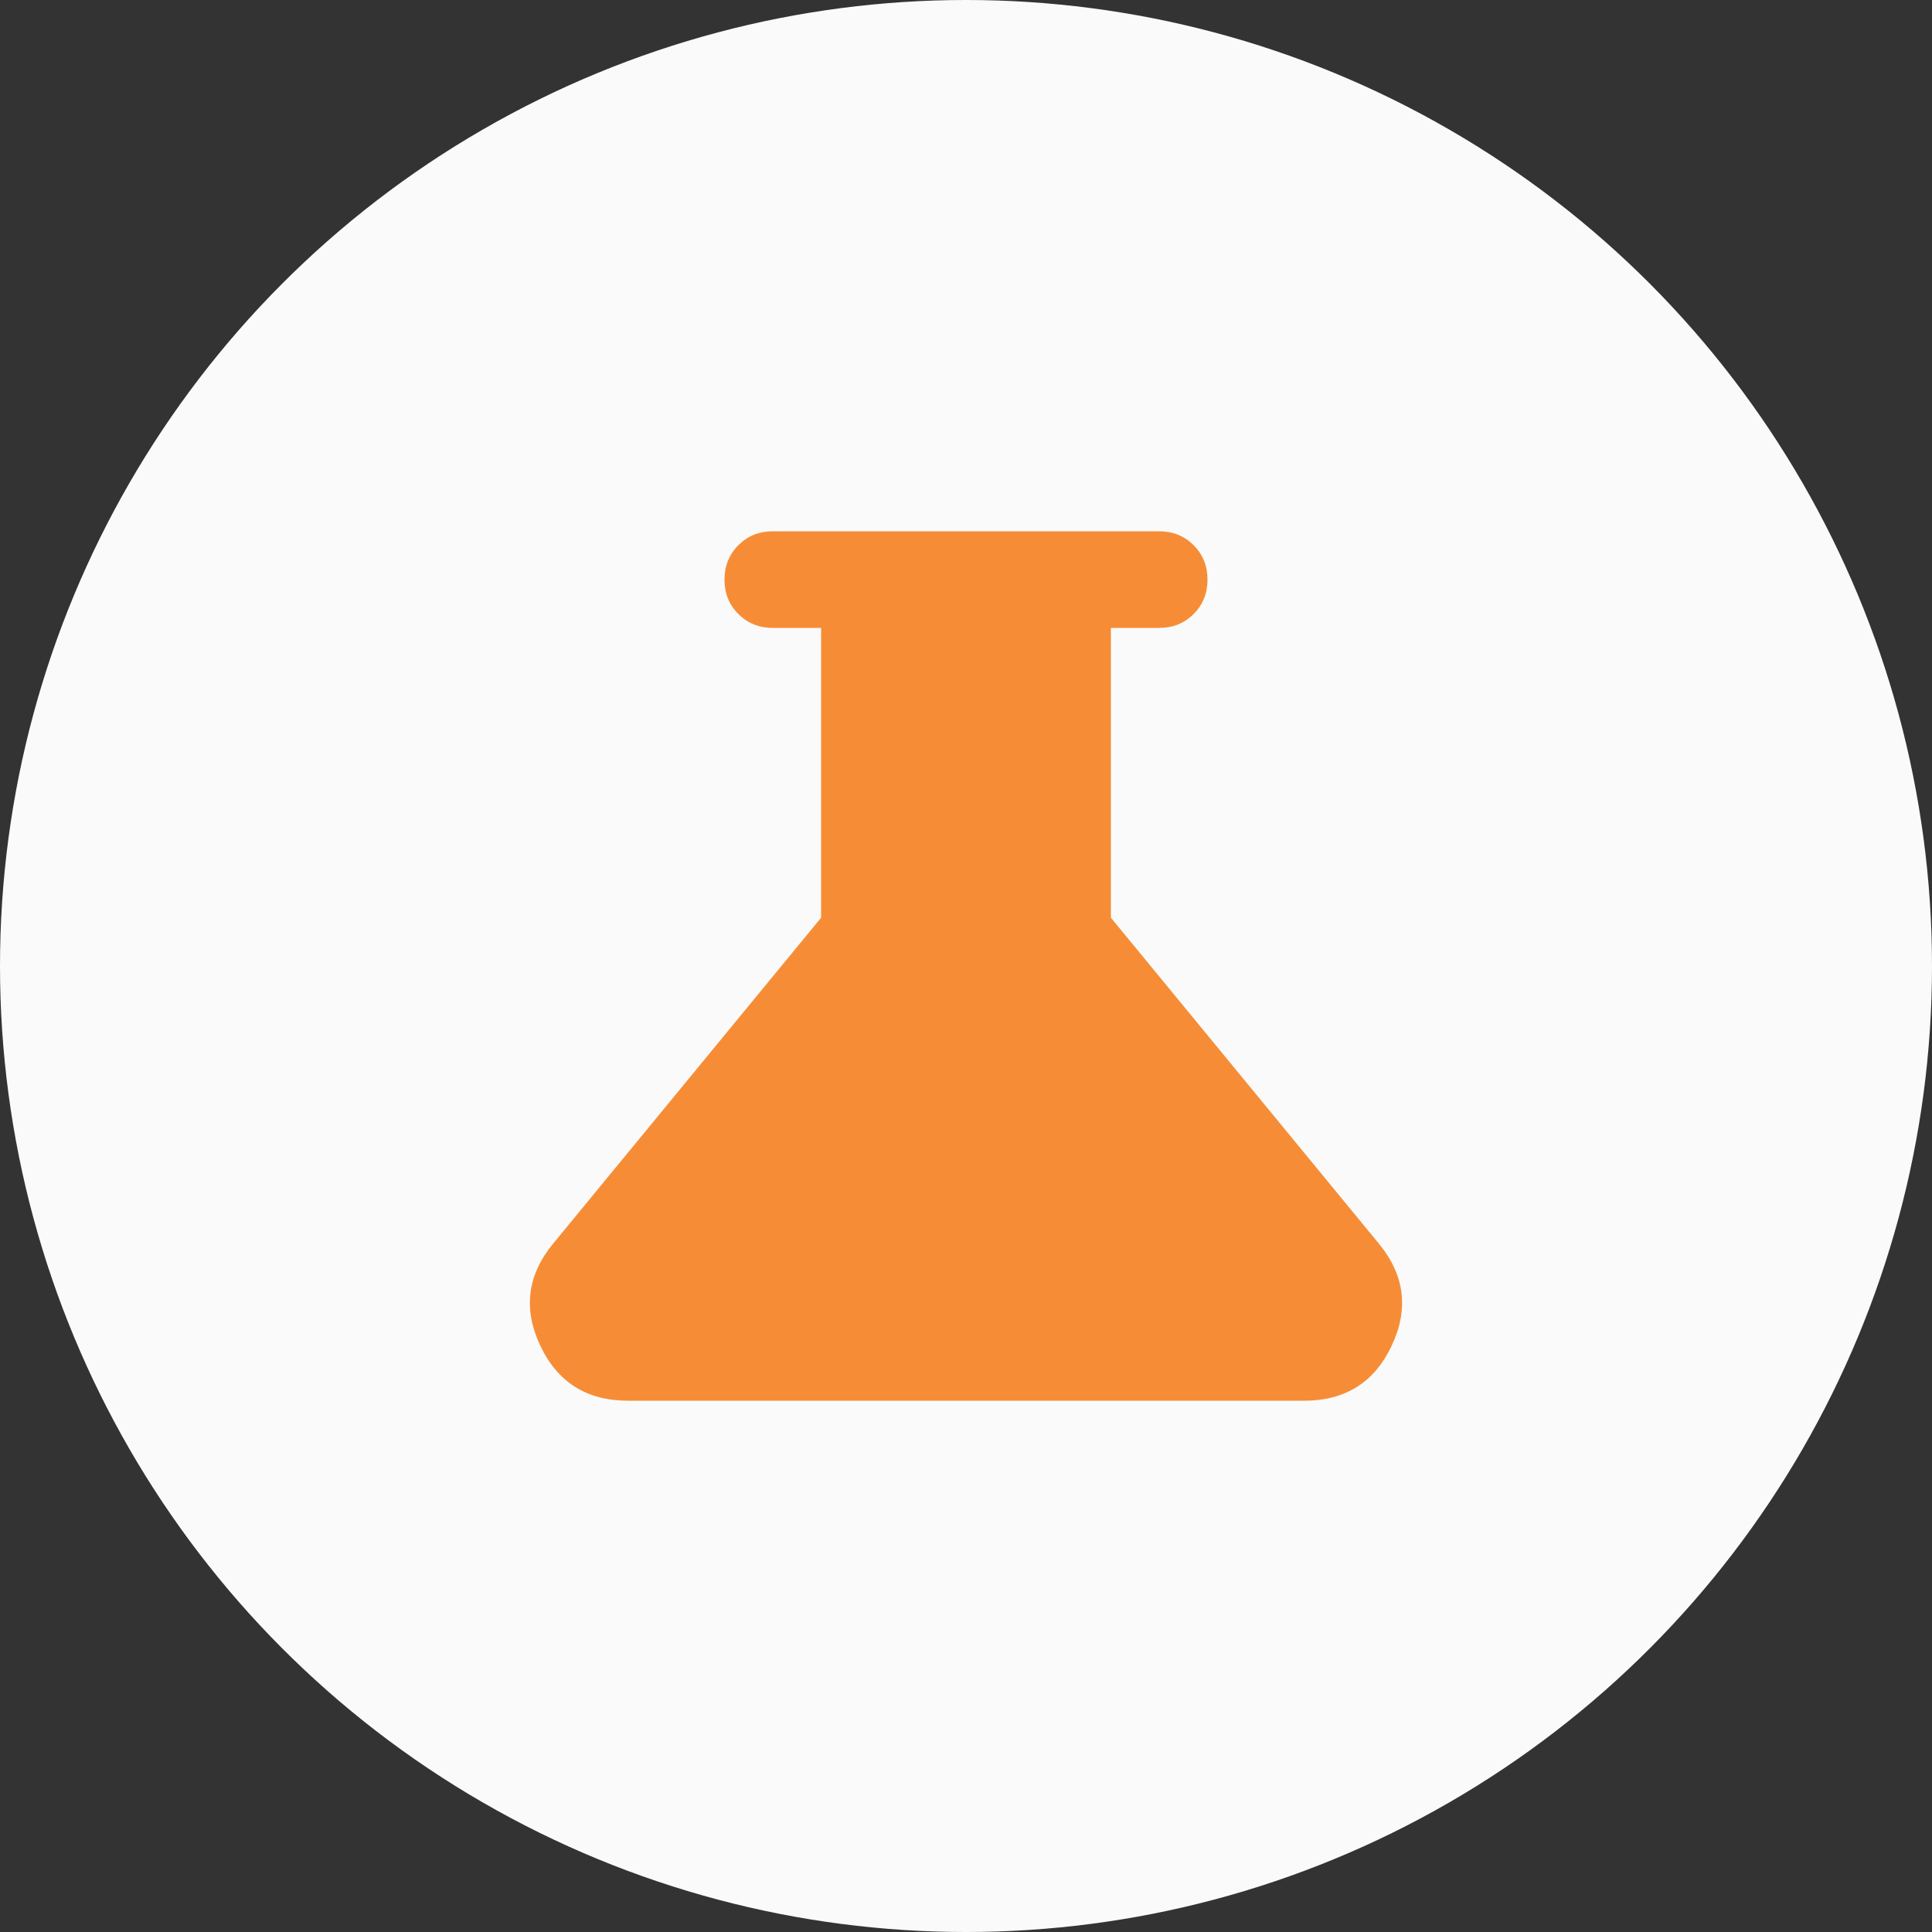
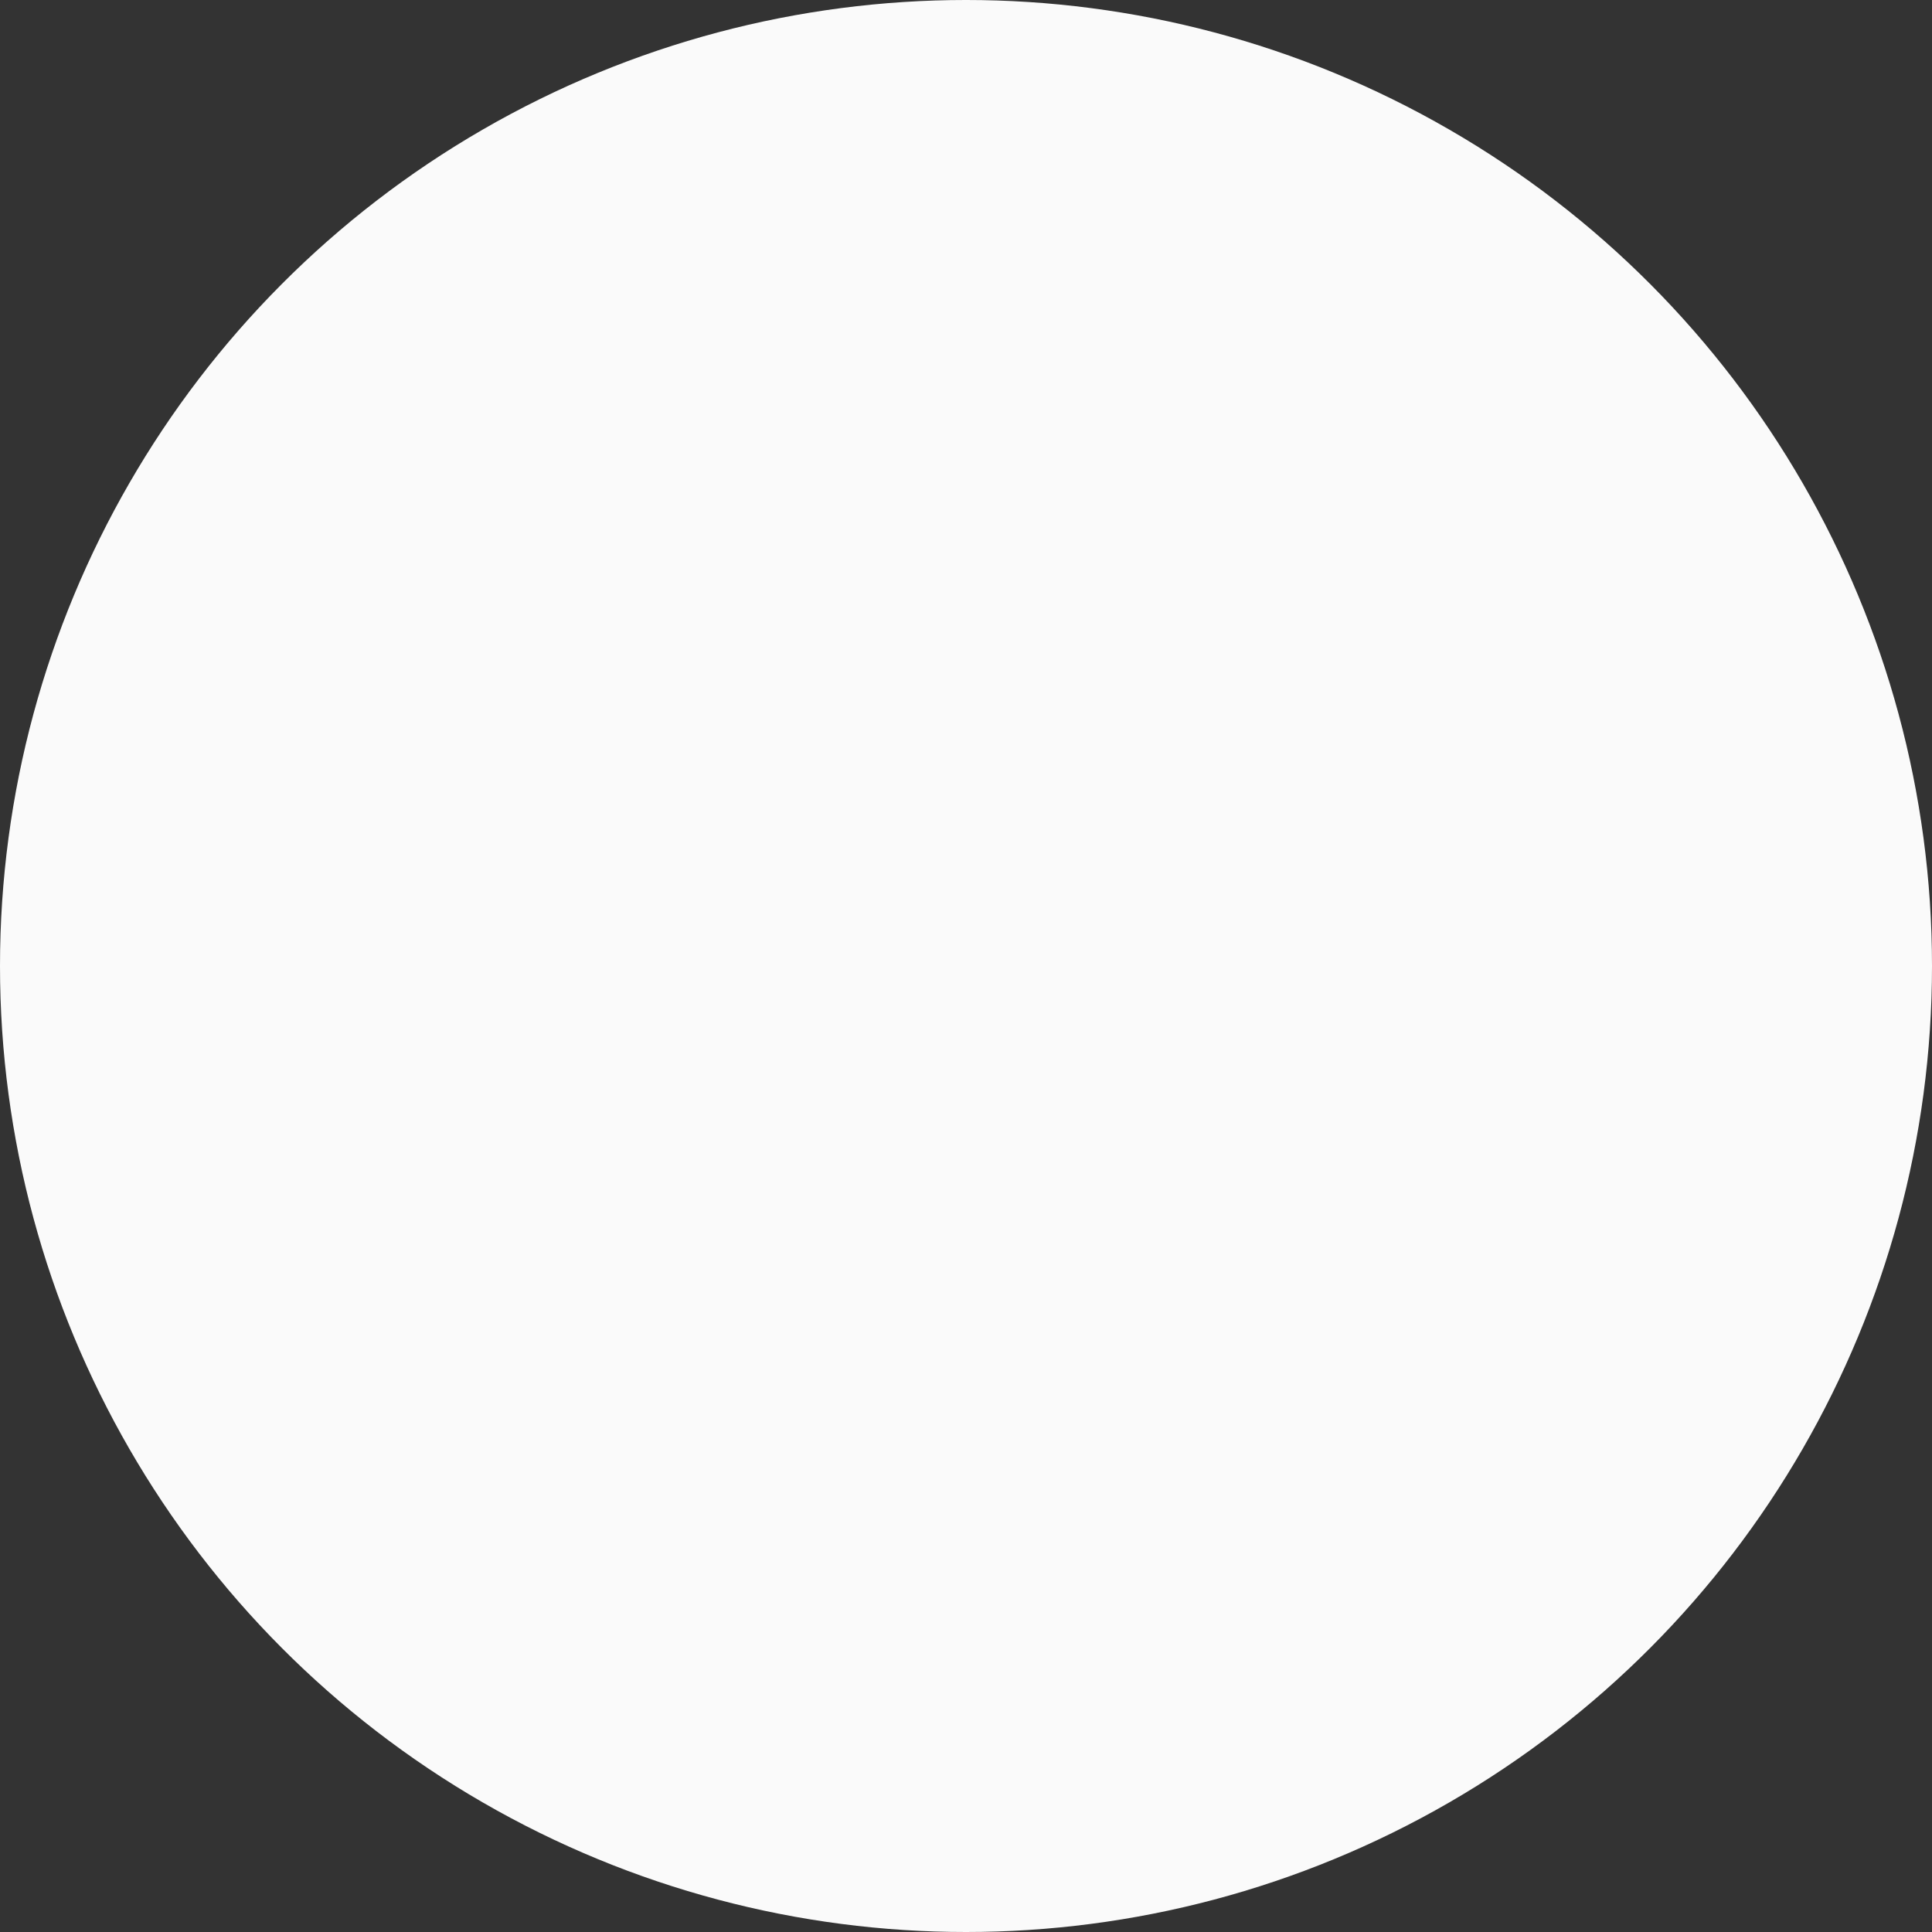
<svg xmlns="http://www.w3.org/2000/svg" width="60" height="60" viewBox="0 0 60 60" fill="none">
  <rect x="0" y="0" width="60" height="60" fill="#333333" stroke="none" />
  <circle cx="30" cy="30" r="30" fill="#FAFAFA" />
-   <path d="M19.5 43.5C18.225 43.5 17.319 42.931 16.78 41.794C16.242 40.657 16.374 39.601 17.175 38.625L25.5 28.5V19.5H24C23.575 19.5 23.218 19.356 22.93 19.068C22.642 18.78 22.499 18.424 22.5 18C22.5 17.575 22.644 17.218 22.932 16.93C23.22 16.642 23.576 16.499 24 16.5H36C36.425 16.5 36.782 16.644 37.069 16.932C37.358 17.22 37.501 17.576 37.5 18C37.5 18.425 37.356 18.782 37.068 19.07C36.78 19.358 36.424 19.501 36 19.5H34.5V28.5L42.825 38.625C43.625 39.6 43.757 40.657 43.219 41.794C42.682 42.932 41.776 43.501 40.5 43.5H19.5Z" fill="#F68D36" />
</svg>